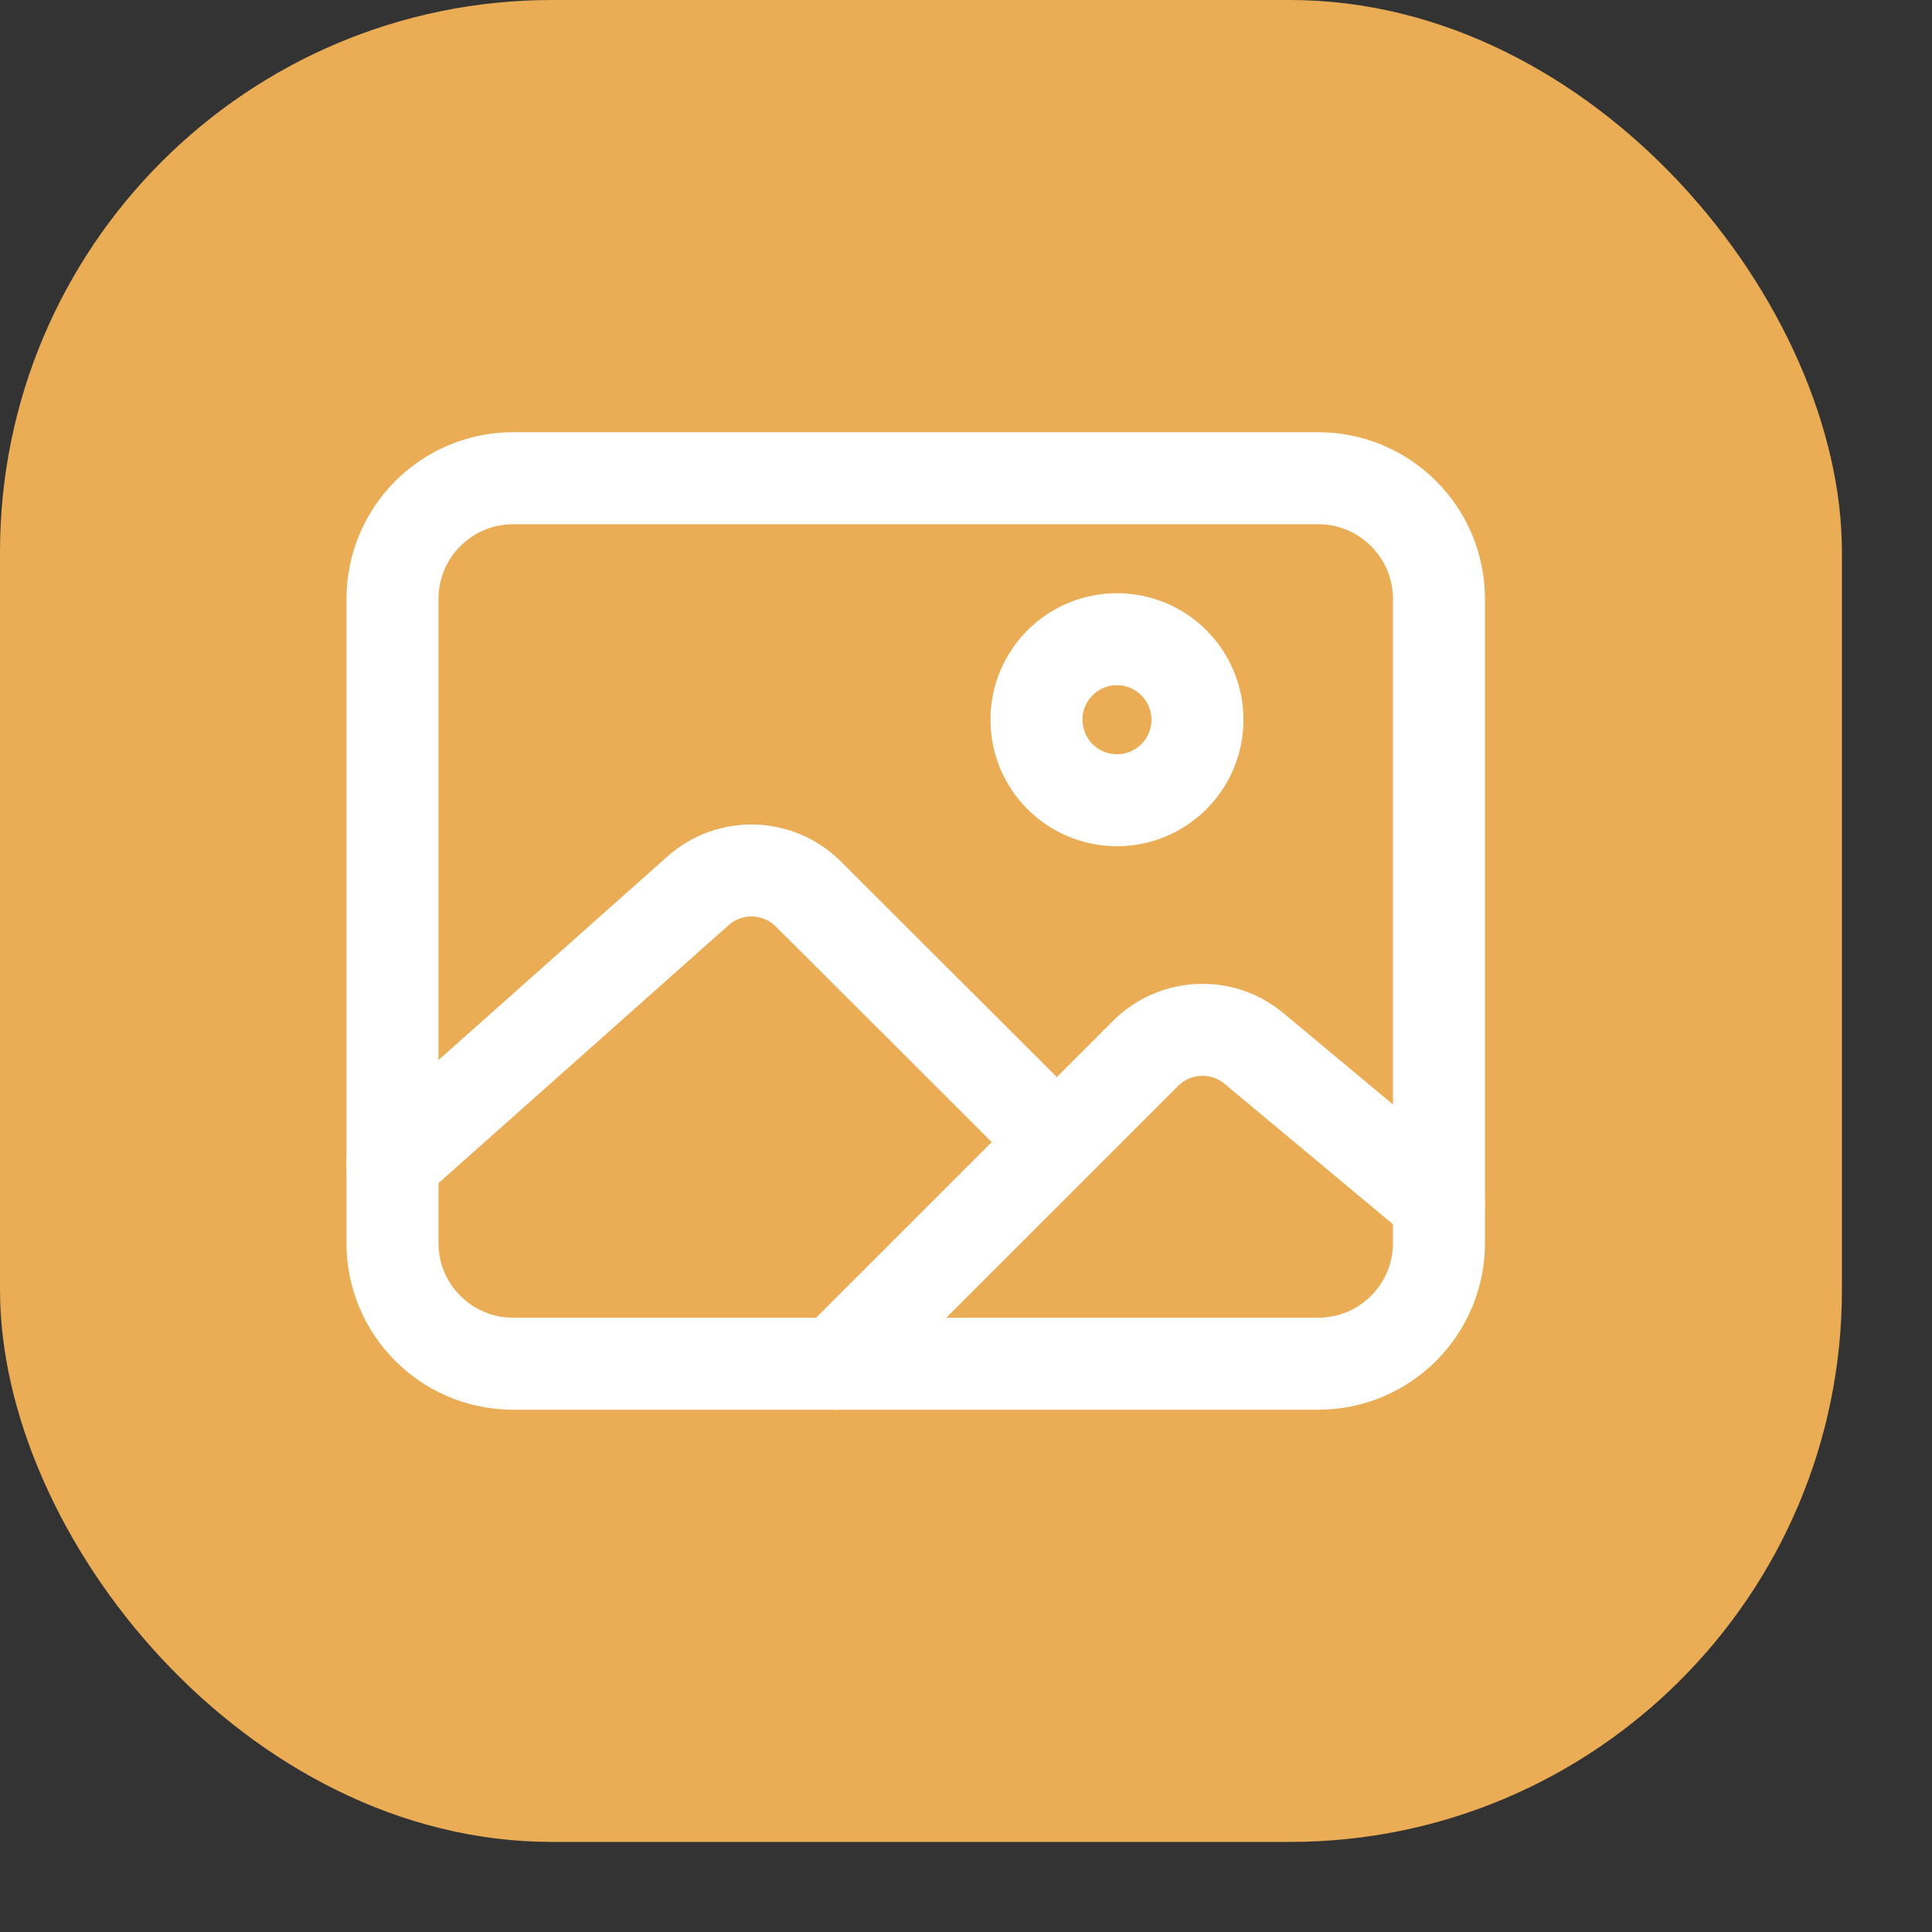
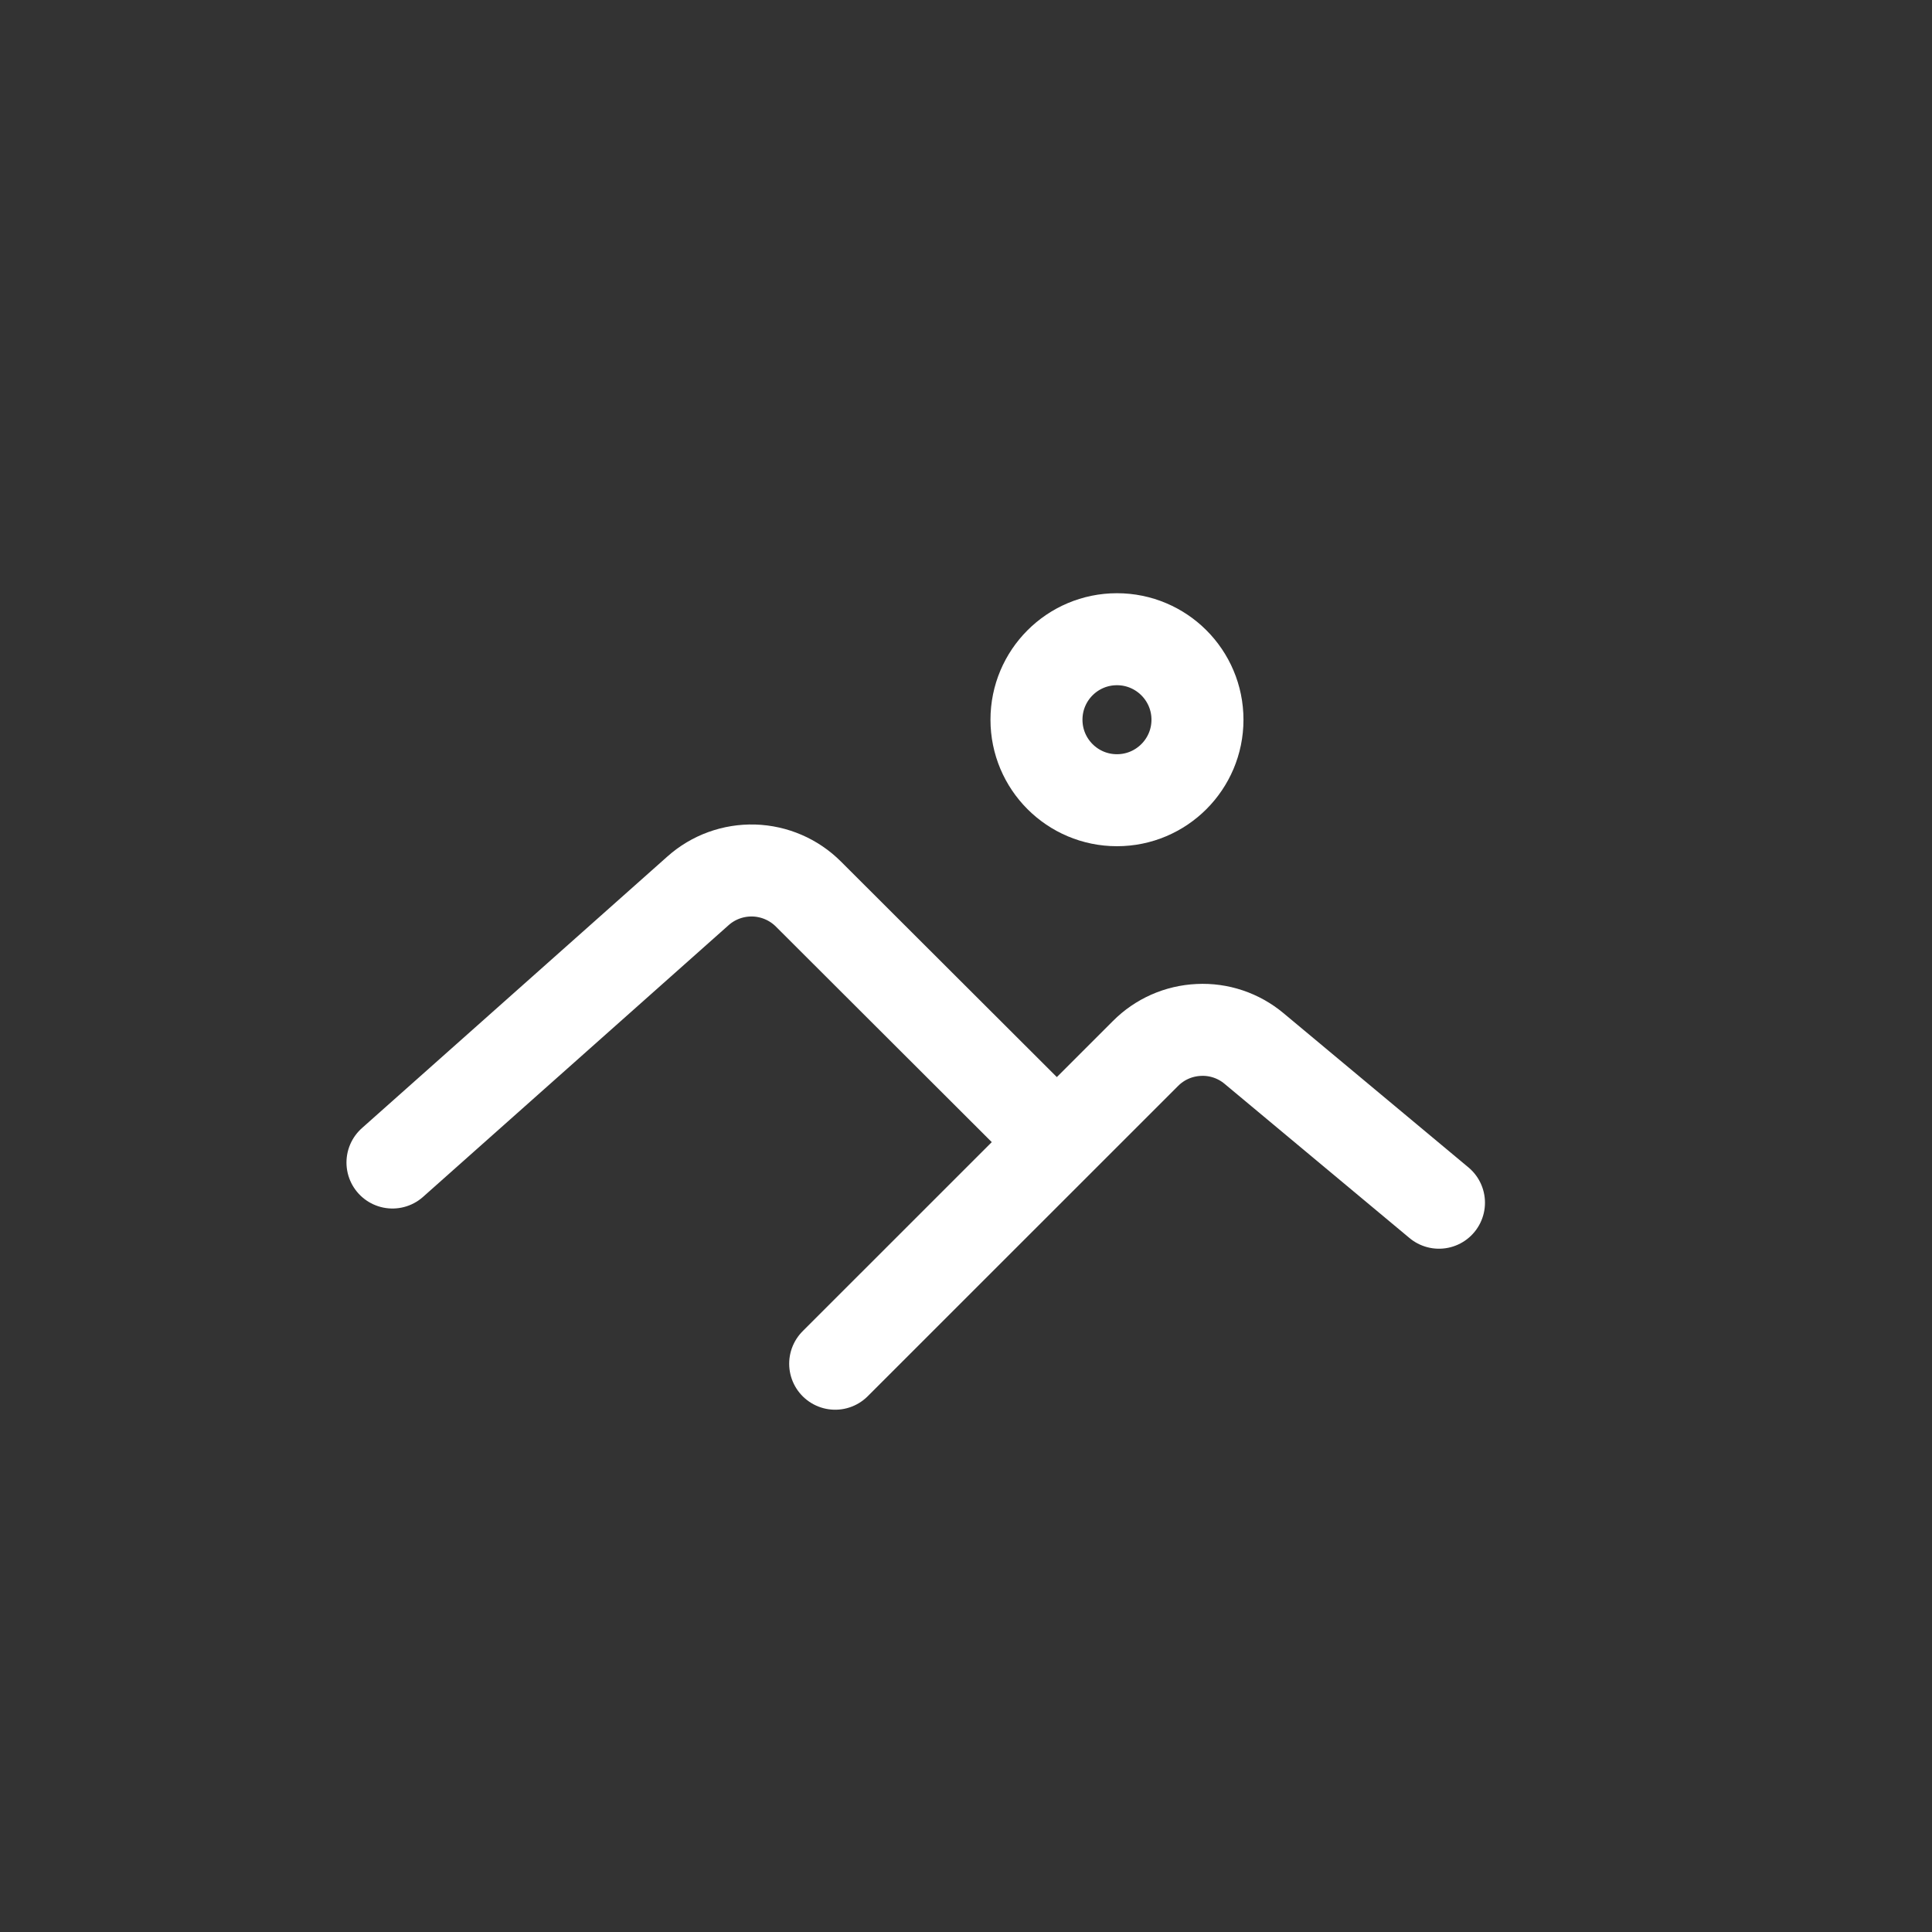
<svg xmlns="http://www.w3.org/2000/svg" width="21" height="21" viewBox="0 0 21 21" fill="none">
  <rect x="0" y="0" width="21" height="21" fill="#333333" stroke="none" />
-   <rect width="20.021" height="20.021" rx="6" fill="#EAAC54" />
-   <path d="M14.328 5.198H5.578C4.853 5.198 4.266 5.786 4.266 6.511V13.511C4.266 14.236 4.853 14.823 5.578 14.823H14.328C15.053 14.823 15.641 14.236 15.641 13.511V6.511C15.641 5.786 15.053 5.198 14.328 5.198Z" stroke="white" stroke-linejoin="round" />
  <path d="M12.141 8.698C12.624 8.698 13.016 8.306 13.016 7.823C13.016 7.34 12.624 6.948 12.141 6.948C11.657 6.948 11.266 7.34 11.266 7.823C11.266 8.306 11.657 8.698 12.141 8.698Z" stroke="white" stroke-miterlimit="10" />
  <path d="M11.266 12.193L8.787 9.718C8.629 9.56 8.417 9.469 8.194 9.462C7.971 9.456 7.754 9.534 7.587 9.683L4.266 12.636M9.078 14.823L12.451 11.451C12.605 11.296 12.811 11.205 13.03 11.195C13.248 11.184 13.462 11.256 13.63 11.396L15.641 13.073" stroke="white" stroke-linecap="round" stroke-linejoin="round" />
</svg>